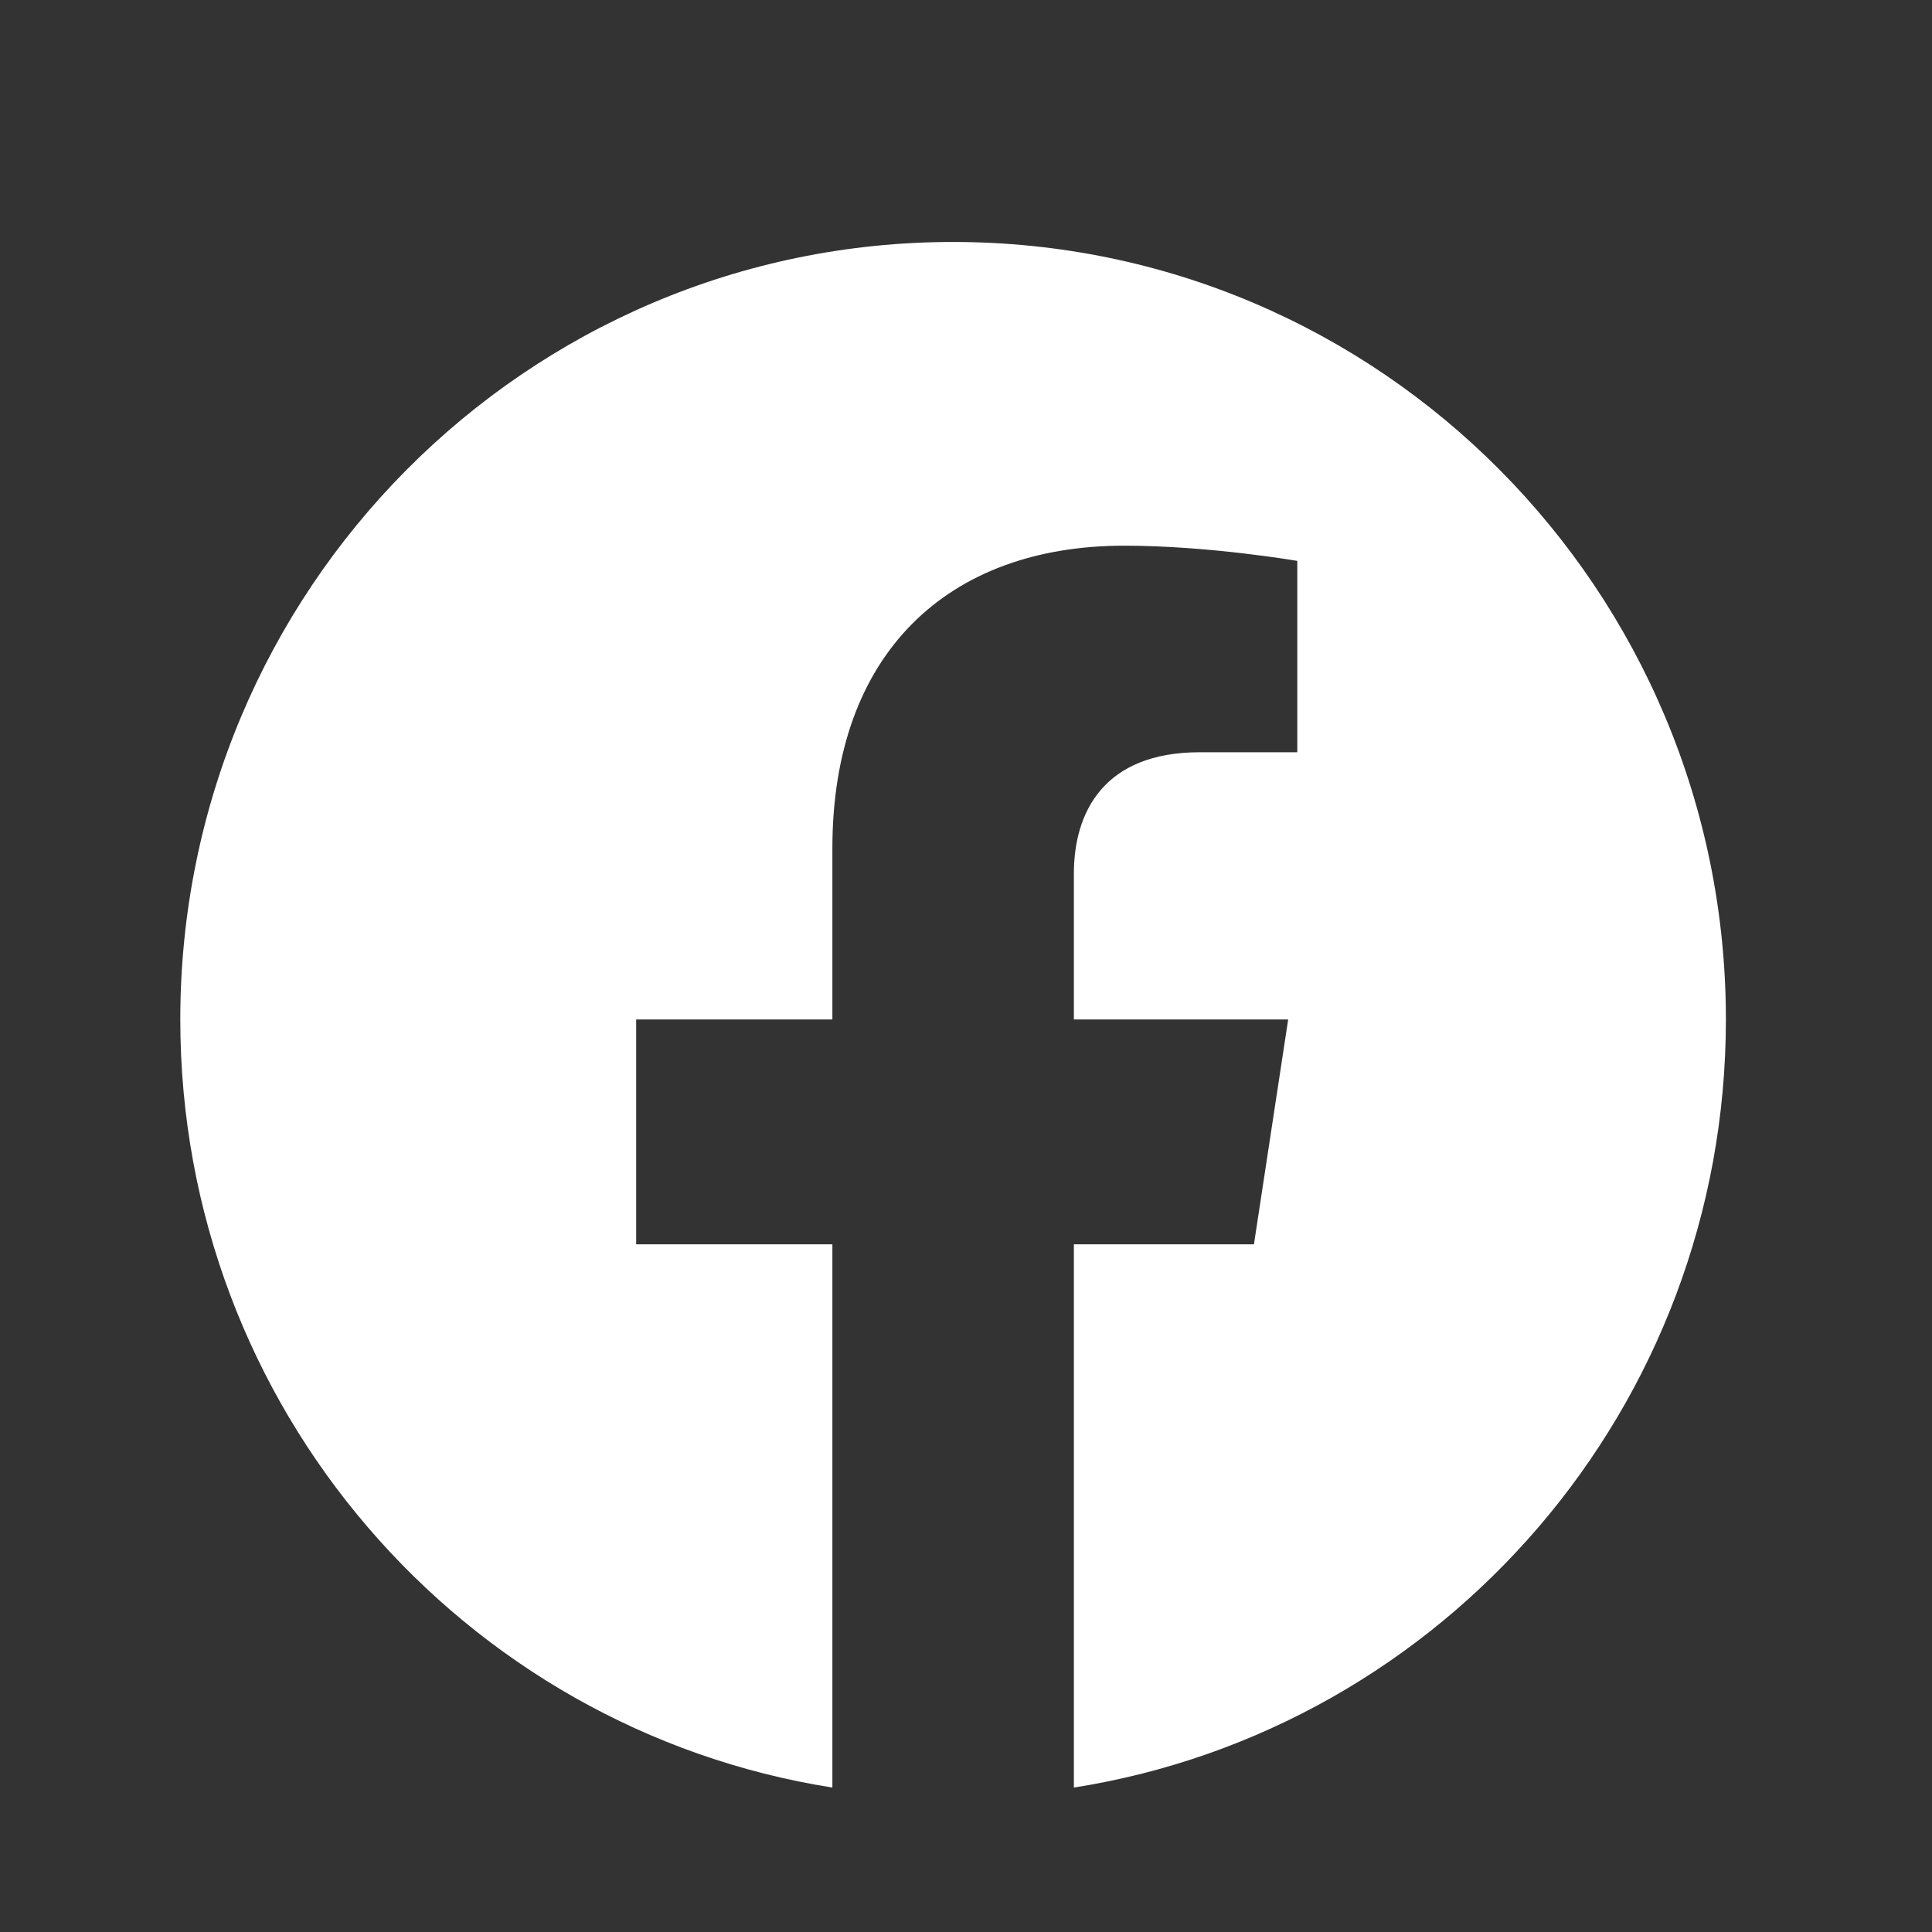
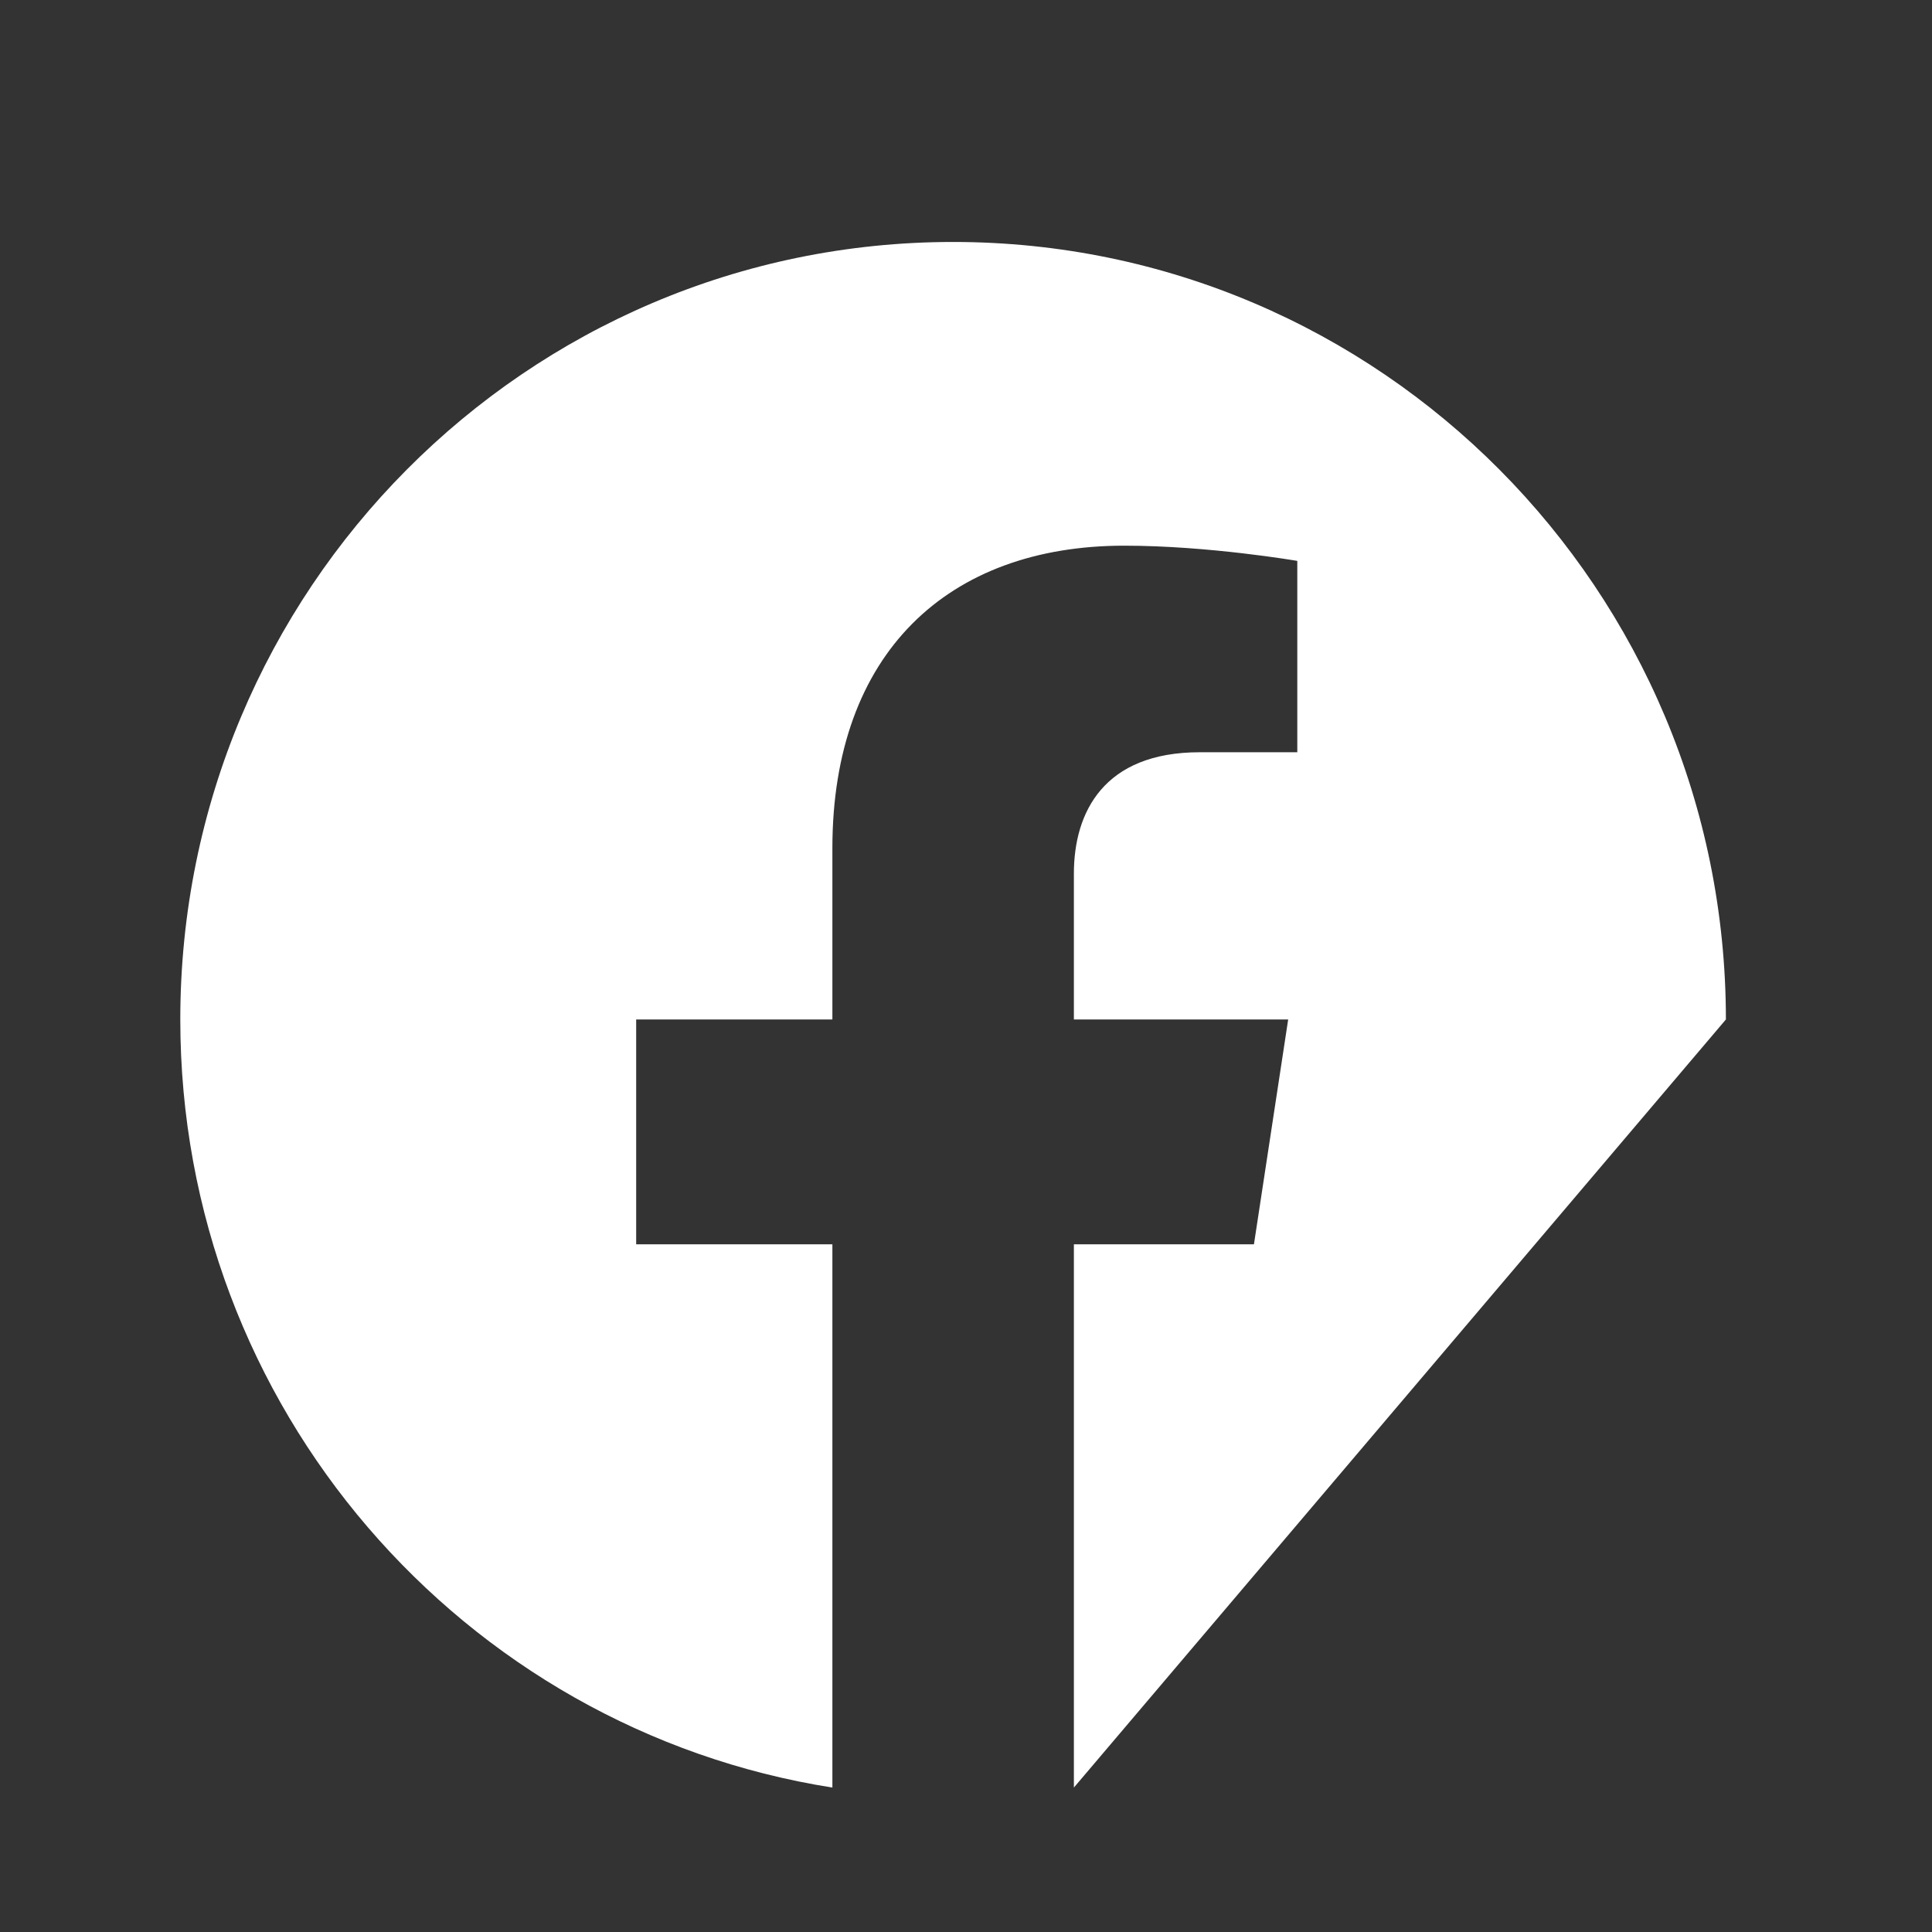
<svg xmlns="http://www.w3.org/2000/svg" width="25" height="25" viewBox="0 0 25 25" fill="none">
  <rect x="0" y="0" width="25" height="25" fill="#333333" stroke="none" />
  <g id="Icon / Facebook">
-     <path id="Vector" d="M22.333 13.192C22.333 7.636 17.856 3.131 12.333 3.131C6.811 3.131 2.333 7.636 2.333 13.192C2.333 18.214 5.99 22.377 10.771 23.131V16.101H8.232V13.192H10.771V10.976C10.771 8.454 12.264 7.061 14.548 7.061C15.642 7.061 16.787 7.258 16.787 7.258V9.734H15.526C14.283 9.734 13.896 10.51 13.896 11.305V13.192H16.669L16.226 16.101H13.896V23.131C18.677 22.377 22.333 18.214 22.333 13.192Z" fill="white" />
+     <path id="Vector" d="M22.333 13.192C22.333 7.636 17.856 3.131 12.333 3.131C6.811 3.131 2.333 7.636 2.333 13.192C2.333 18.214 5.99 22.377 10.771 23.131V16.101H8.232V13.192H10.771V10.976C10.771 8.454 12.264 7.061 14.548 7.061C15.642 7.061 16.787 7.258 16.787 7.258V9.734H15.526C14.283 9.734 13.896 10.51 13.896 11.305V13.192H16.669L16.226 16.101H13.896V23.131Z" fill="white" />
  </g>
</svg>